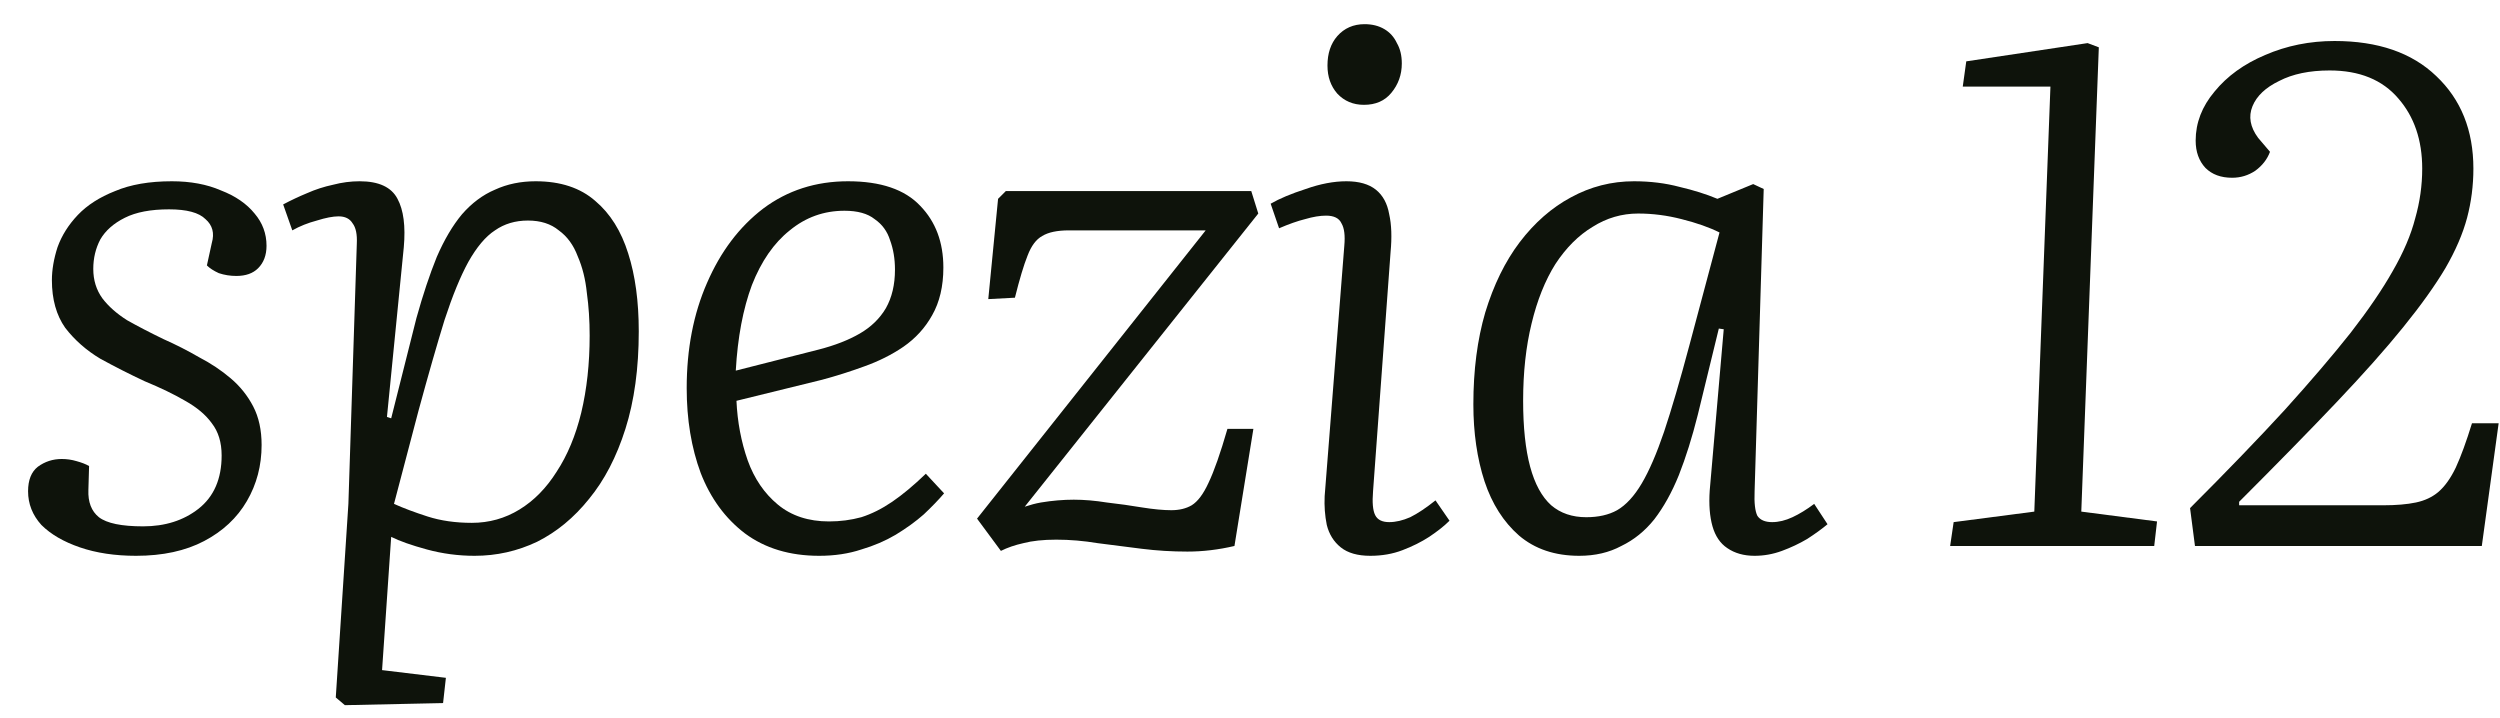
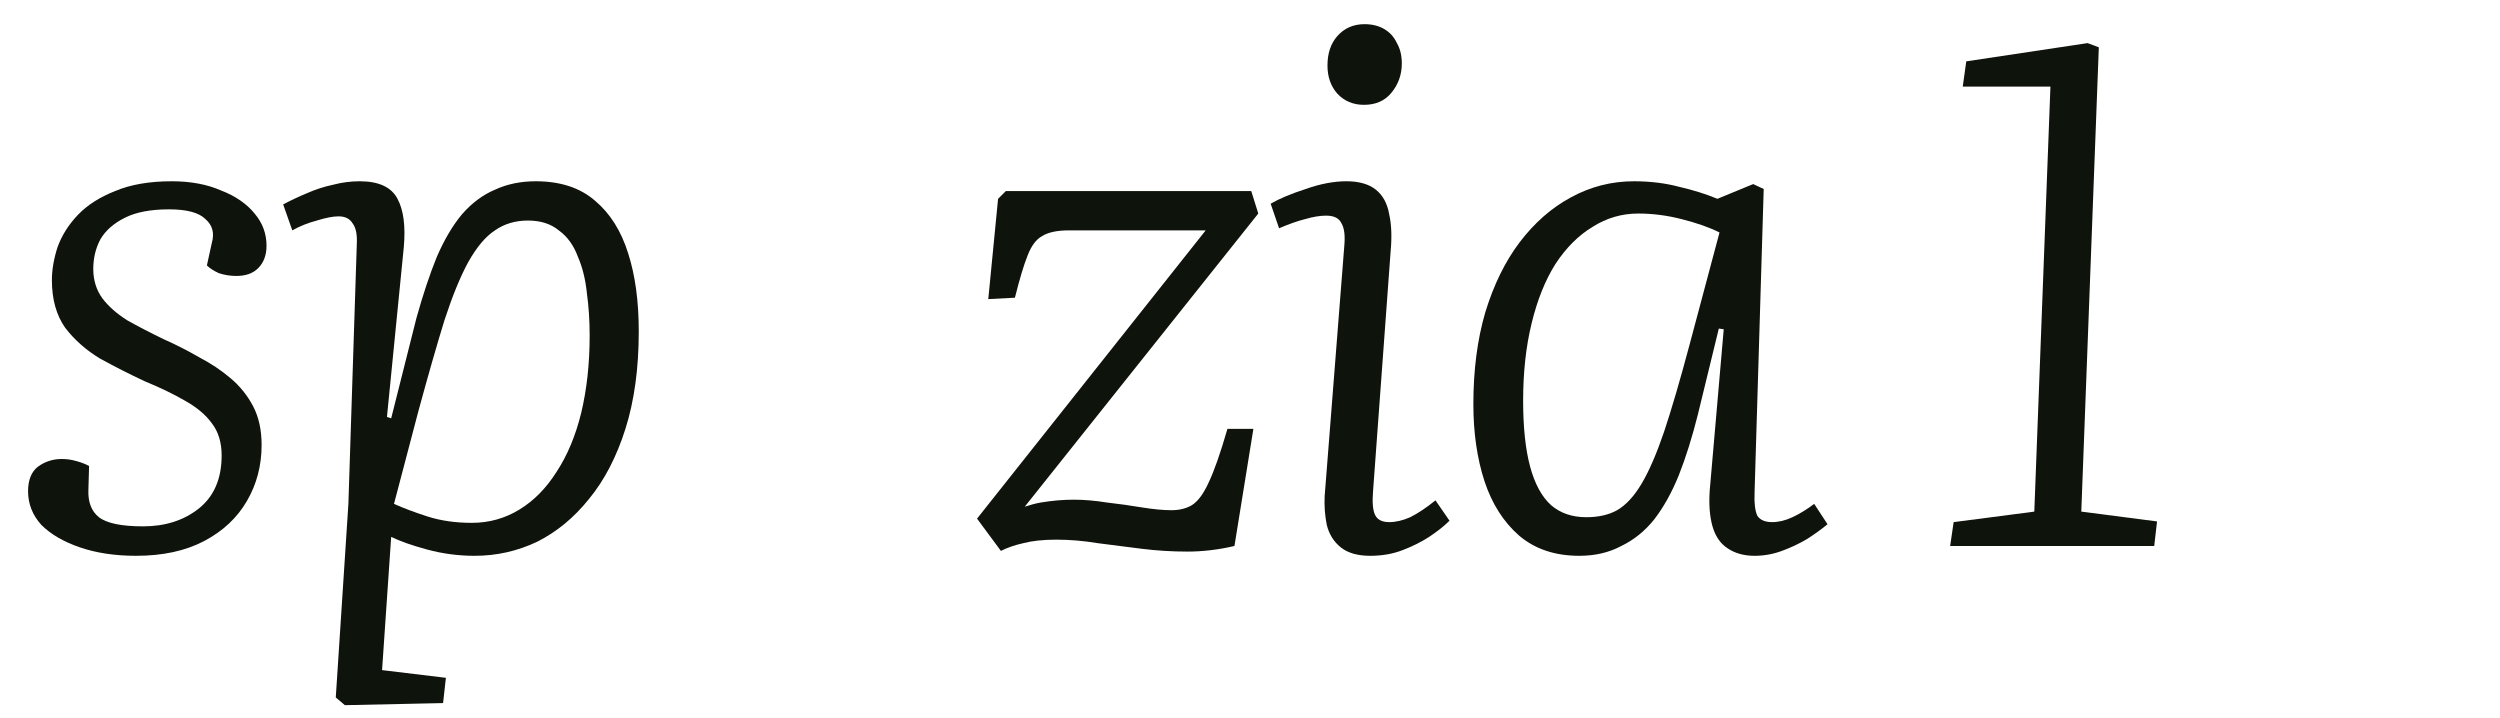
<svg xmlns="http://www.w3.org/2000/svg" width="87" height="25" viewBox="0 0 87 25" fill="none">
  <path d="M4.979 18.317C5.744 18.317 6.387 18.113 6.907 17.706C7.444 17.283 7.713 16.665 7.713 15.851C7.713 15.396 7.599 15.022 7.371 14.729C7.16 14.436 6.85 14.175 6.444 13.948C6.053 13.72 5.581 13.492 5.028 13.264C4.507 13.02 3.995 12.76 3.49 12.483C3.002 12.191 2.596 11.832 2.27 11.409C1.961 10.97 1.806 10.417 1.806 9.75C1.806 9.392 1.871 9.009 2.002 8.603C2.148 8.196 2.384 7.822 2.709 7.48C3.035 7.138 3.466 6.862 4.003 6.65C4.54 6.422 5.199 6.308 5.98 6.308C6.631 6.308 7.2 6.414 7.688 6.626C8.193 6.821 8.583 7.089 8.86 7.431C9.137 7.757 9.275 8.131 9.275 8.554C9.275 8.879 9.177 9.14 8.982 9.335C8.803 9.514 8.551 9.603 8.225 9.603C8.014 9.603 7.81 9.571 7.615 9.506C7.436 9.424 7.298 9.335 7.2 9.237L7.371 8.456C7.469 8.115 7.396 7.838 7.151 7.626C6.924 7.399 6.501 7.285 5.882 7.285C5.248 7.285 4.735 7.382 4.345 7.578C3.954 7.773 3.669 8.025 3.49 8.334C3.328 8.643 3.246 8.985 3.246 9.359C3.246 9.75 3.352 10.091 3.564 10.384C3.775 10.661 4.06 10.913 4.418 11.141C4.792 11.352 5.215 11.572 5.687 11.8C6.126 11.995 6.541 12.207 6.932 12.434C7.339 12.646 7.705 12.89 8.03 13.167C8.356 13.443 8.616 13.769 8.811 14.143C9.006 14.517 9.104 14.965 9.104 15.485C9.104 16.201 8.933 16.852 8.591 17.438C8.25 18.024 7.754 18.487 7.103 18.829C6.452 19.171 5.663 19.342 4.735 19.342C4.003 19.342 3.352 19.244 2.783 19.049C2.213 18.854 1.766 18.593 1.44 18.268C1.131 17.926 0.977 17.535 0.977 17.096C0.977 16.706 1.09 16.421 1.318 16.242C1.562 16.063 1.839 15.973 2.148 15.973C2.327 15.973 2.498 15.998 2.661 16.047C2.84 16.096 2.986 16.152 3.1 16.218L3.076 17.047C3.059 17.471 3.181 17.788 3.442 17.999C3.718 18.211 4.231 18.317 4.979 18.317Z" fill="#0E130B" />
  <path d="M12.417 8.481C12.433 8.155 12.384 7.919 12.271 7.773C12.173 7.61 12.01 7.529 11.782 7.529C11.587 7.529 11.335 7.578 11.026 7.675C10.717 7.757 10.432 7.87 10.172 8.017L9.854 7.114C10.131 6.967 10.408 6.837 10.684 6.723C10.977 6.593 11.278 6.496 11.587 6.43C11.896 6.349 12.206 6.308 12.515 6.308C13.182 6.308 13.621 6.512 13.833 6.919C14.044 7.309 14.117 7.87 14.052 8.603L13.466 14.509L13.613 14.558L14.492 11.068C14.719 10.254 14.955 9.546 15.199 8.944C15.46 8.342 15.753 7.846 16.078 7.456C16.42 7.065 16.802 6.78 17.225 6.601C17.648 6.406 18.12 6.308 18.641 6.308C19.503 6.308 20.195 6.536 20.715 6.992C21.236 7.431 21.618 8.041 21.862 8.822C22.107 9.587 22.229 10.49 22.229 11.531C22.229 12.817 22.074 13.948 21.765 14.924C21.456 15.9 21.033 16.714 20.496 17.365C19.975 18.015 19.373 18.512 18.69 18.854C18.006 19.179 17.282 19.342 16.517 19.342C15.948 19.342 15.395 19.268 14.858 19.122C14.321 18.976 13.906 18.829 13.613 18.683L13.296 23.32L15.517 23.588L15.419 24.467L12.002 24.54L11.685 24.272L12.124 17.535L12.417 8.481ZM18.372 7.675C17.933 7.675 17.551 7.789 17.225 8.017C16.9 8.228 16.591 8.595 16.298 9.115C16.021 9.62 15.745 10.295 15.468 11.141C15.207 11.987 14.906 13.037 14.565 14.289L13.711 17.535C14.036 17.682 14.427 17.828 14.882 17.975C15.338 18.121 15.85 18.195 16.42 18.195C17.022 18.195 17.575 18.04 18.079 17.731C18.584 17.422 19.015 16.982 19.373 16.413C19.747 15.843 20.032 15.16 20.227 14.363C20.422 13.549 20.52 12.654 20.52 11.678C20.52 11.157 20.488 10.661 20.422 10.189C20.374 9.717 20.268 9.294 20.105 8.92C19.959 8.529 19.739 8.228 19.446 8.017C19.17 7.789 18.812 7.675 18.372 7.675Z" fill="#0E130B" />
-   <path d="M29.51 6.308C30.649 6.308 31.487 6.593 32.024 7.163C32.561 7.716 32.829 8.432 32.829 9.31C32.829 9.961 32.699 10.514 32.439 10.97C32.195 11.409 31.861 11.775 31.438 12.068C31.032 12.345 30.576 12.573 30.072 12.752C29.583 12.931 29.095 13.085 28.607 13.216L25.629 13.948C25.662 14.68 25.792 15.371 26.02 16.022C26.248 16.657 26.598 17.169 27.069 17.56C27.541 17.951 28.135 18.146 28.851 18.146C29.242 18.146 29.616 18.097 29.974 17.999C30.332 17.885 30.69 17.706 31.048 17.462C31.406 17.218 31.796 16.893 32.219 16.486L32.854 17.169C32.659 17.397 32.423 17.641 32.146 17.902C31.869 18.146 31.544 18.382 31.17 18.609C30.812 18.821 30.413 18.992 29.974 19.122C29.535 19.268 29.046 19.342 28.509 19.342C27.484 19.342 26.622 19.081 25.922 18.561C25.239 18.04 24.726 17.34 24.385 16.462C24.059 15.583 23.897 14.599 23.897 13.508C23.897 12.142 24.133 10.921 24.604 9.847C25.076 8.757 25.727 7.895 26.557 7.26C27.403 6.626 28.387 6.308 29.51 6.308ZM31.145 9.384C31.145 9.009 31.088 8.668 30.974 8.359C30.877 8.049 30.698 7.805 30.438 7.626C30.194 7.431 29.844 7.334 29.388 7.334C28.672 7.334 28.038 7.561 27.484 8.017C26.931 8.456 26.492 9.091 26.166 9.921C25.857 10.751 25.67 11.743 25.605 12.898L28.485 12.166C29.055 12.02 29.535 11.832 29.925 11.605C30.316 11.377 30.617 11.084 30.828 10.726C31.04 10.352 31.145 9.904 31.145 9.384Z" fill="#0E130B" />
  <path d="M35.002 6.65H43.544L43.788 7.431L35.661 17.633C35.856 17.568 36.043 17.519 36.222 17.487C36.418 17.454 36.613 17.43 36.808 17.413C37.003 17.397 37.191 17.389 37.369 17.389C37.727 17.389 38.11 17.422 38.517 17.487C38.94 17.535 39.346 17.593 39.737 17.658C40.144 17.723 40.485 17.755 40.762 17.755C41.039 17.755 41.275 17.698 41.47 17.584C41.681 17.454 41.877 17.194 42.056 16.803C42.251 16.397 42.471 15.77 42.715 14.924H43.618L42.959 19C42.405 19.13 41.86 19.195 41.323 19.195C40.786 19.195 40.258 19.163 39.737 19.098C39.216 19.032 38.704 18.967 38.199 18.902C37.711 18.821 37.231 18.78 36.759 18.78C36.304 18.78 35.921 18.821 35.612 18.902C35.319 18.967 35.059 19.057 34.831 19.171L34.001 18.048L41.958 8.017H37.199C36.792 8.017 36.483 8.082 36.271 8.212C36.06 8.326 35.889 8.554 35.759 8.896C35.628 9.221 35.482 9.709 35.319 10.36L34.392 10.409L34.733 6.919L35.002 6.65Z" fill="#0E130B" />
  <path d="M46.782 8.554C46.814 8.196 46.782 7.936 46.684 7.773C46.603 7.594 46.424 7.504 46.147 7.504C45.936 7.504 45.691 7.545 45.415 7.626C45.154 7.691 44.853 7.797 44.512 7.944L44.219 7.089C44.528 6.91 44.935 6.74 45.439 6.577C45.944 6.398 46.416 6.308 46.855 6.308C47.294 6.308 47.636 6.406 47.88 6.601C48.124 6.797 48.279 7.081 48.344 7.456C48.425 7.814 48.441 8.253 48.392 8.774L47.782 17.096C47.75 17.487 47.774 17.763 47.856 17.926C47.937 18.089 48.1 18.17 48.344 18.17C48.572 18.17 48.816 18.113 49.076 17.999C49.336 17.869 49.629 17.674 49.955 17.413L50.443 18.121C50.264 18.3 50.028 18.487 49.735 18.683C49.458 18.862 49.149 19.016 48.807 19.146C48.466 19.277 48.092 19.342 47.685 19.342C47.245 19.342 46.904 19.244 46.66 19.049C46.416 18.854 46.253 18.593 46.172 18.268C46.106 17.942 46.082 17.609 46.098 17.267L46.782 8.554ZM46.196 2.281C46.196 1.858 46.31 1.517 46.538 1.256C46.782 0.98 47.099 0.841 47.489 0.841C47.75 0.841 47.978 0.898 48.173 1.012C48.368 1.126 48.514 1.289 48.612 1.5C48.726 1.696 48.783 1.931 48.783 2.208C48.783 2.599 48.661 2.94 48.417 3.233C48.189 3.51 47.872 3.648 47.465 3.648C47.091 3.648 46.782 3.518 46.538 3.258C46.31 2.997 46.196 2.672 46.196 2.281Z" fill="#0E130B" />
  <path d="M61.06 17.096C61.043 17.503 61.076 17.788 61.157 17.951C61.255 18.097 61.426 18.17 61.67 18.17C61.898 18.17 62.133 18.113 62.378 17.999C62.622 17.885 62.874 17.731 63.134 17.535L63.598 18.243C63.403 18.406 63.167 18.577 62.89 18.756C62.614 18.919 62.321 19.057 62.011 19.171C61.702 19.285 61.385 19.342 61.06 19.342C60.685 19.342 60.368 19.252 60.108 19.073C59.864 18.91 59.693 18.658 59.595 18.317C59.498 17.975 59.465 17.56 59.498 17.072L59.986 11.458L59.815 11.434L59.083 14.436C58.887 15.217 58.668 15.917 58.424 16.535C58.18 17.137 57.895 17.649 57.569 18.073C57.244 18.479 56.862 18.788 56.422 19C55.999 19.228 55.511 19.342 54.958 19.342C54.112 19.342 53.412 19.106 52.859 18.634C52.322 18.162 51.923 17.535 51.663 16.755C51.403 15.957 51.273 15.062 51.273 14.07C51.273 12.882 51.411 11.816 51.687 10.873C51.98 9.912 52.379 9.099 52.883 8.432C53.404 7.748 53.998 7.228 54.665 6.87C55.348 6.496 56.081 6.308 56.862 6.308C57.431 6.308 57.96 6.374 58.448 6.504C58.936 6.618 59.376 6.756 59.766 6.919L61.011 6.406L61.377 6.577L61.06 17.096ZM55.202 17.999C55.625 17.999 55.983 17.918 56.276 17.755C56.585 17.576 56.87 17.267 57.13 16.828C57.391 16.388 57.651 15.786 57.911 15.022C58.172 14.241 58.464 13.24 58.79 12.02L59.839 8.09C59.481 7.911 59.042 7.757 58.521 7.626C58.017 7.496 57.513 7.431 57.008 7.431C56.439 7.431 55.91 7.586 55.422 7.895C54.934 8.188 54.502 8.619 54.128 9.188C53.77 9.758 53.493 10.449 53.298 11.263C53.103 12.06 53.005 12.955 53.005 13.948C53.005 14.875 53.087 15.64 53.249 16.242C53.412 16.844 53.656 17.291 53.982 17.584C54.307 17.861 54.714 17.999 55.202 17.999Z" fill="#0E130B" />
  <path d="M71.355 3.014H68.304L68.426 2.135L72.649 1.5L73.039 1.647L72.429 17.804L75.065 18.146L74.967 19H67.865L67.987 18.17L70.794 17.804L71.355 3.014Z" fill="#0E130B" />
-   <path d="M76.409 4.893C76.409 4.275 76.629 3.705 77.068 3.184C77.507 2.647 78.093 2.224 78.825 1.915C79.574 1.59 80.379 1.427 81.242 1.427C82.755 1.427 83.934 1.834 84.781 2.647C85.643 3.461 86.074 4.535 86.074 5.869C86.074 6.455 86.001 7.024 85.855 7.578C85.708 8.131 85.456 8.717 85.098 9.335C84.74 9.937 84.252 10.62 83.633 11.385C83.015 12.15 82.234 13.028 81.29 14.021C80.363 14.997 79.24 16.144 77.922 17.462V17.584H82.926C83.381 17.584 83.764 17.552 84.073 17.487C84.382 17.422 84.642 17.3 84.854 17.121C85.082 16.925 85.285 16.641 85.464 16.266C85.643 15.876 85.83 15.363 86.025 14.729H86.953L86.367 19H76.385L76.214 17.682C77.499 16.397 78.597 15.258 79.509 14.265C80.42 13.256 81.185 12.361 81.803 11.58C82.421 10.783 82.909 10.067 83.267 9.432C83.642 8.782 83.902 8.171 84.048 7.602C84.211 7.032 84.293 6.455 84.293 5.869C84.293 4.877 84.016 4.063 83.463 3.428C82.909 2.778 82.112 2.452 81.071 2.452C80.371 2.452 79.785 2.574 79.314 2.818C78.842 3.046 78.532 3.339 78.386 3.697C78.24 4.055 78.305 4.421 78.581 4.795L78.996 5.283C78.899 5.544 78.728 5.763 78.484 5.942C78.24 6.105 77.971 6.186 77.678 6.186C77.288 6.186 76.979 6.072 76.751 5.845C76.523 5.601 76.409 5.283 76.409 4.893Z" fill="#0E130B" />
</svg>